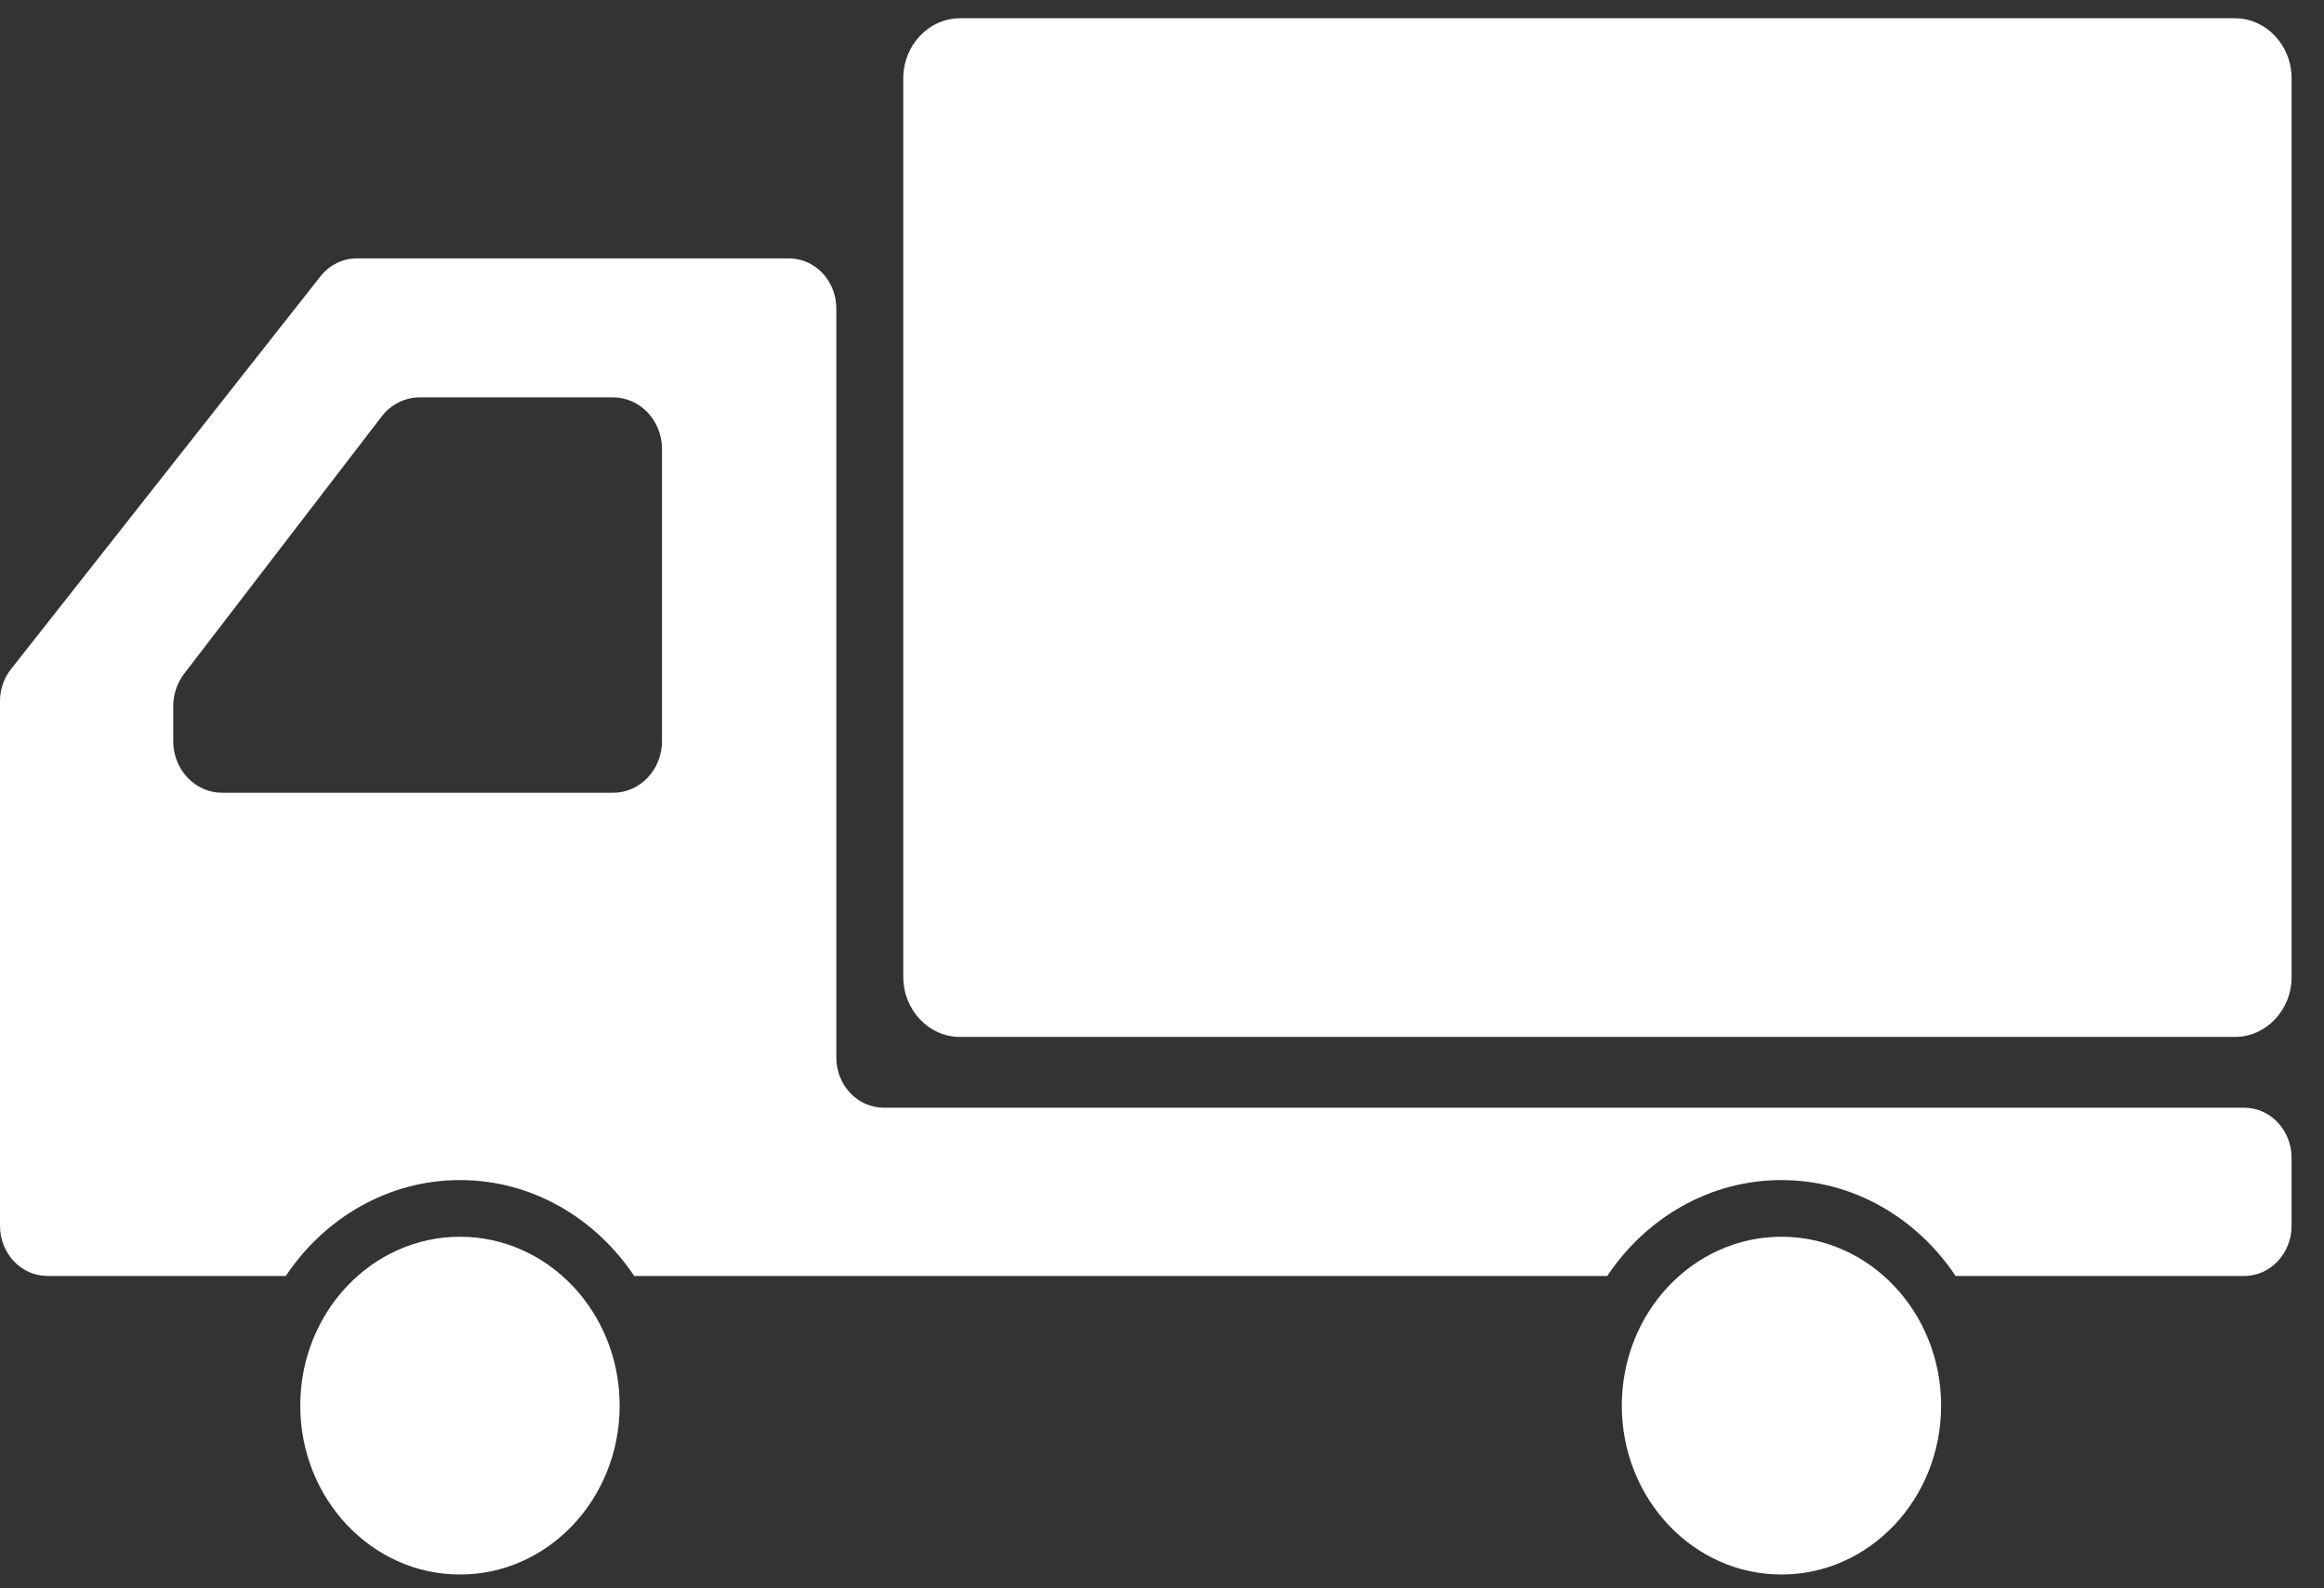
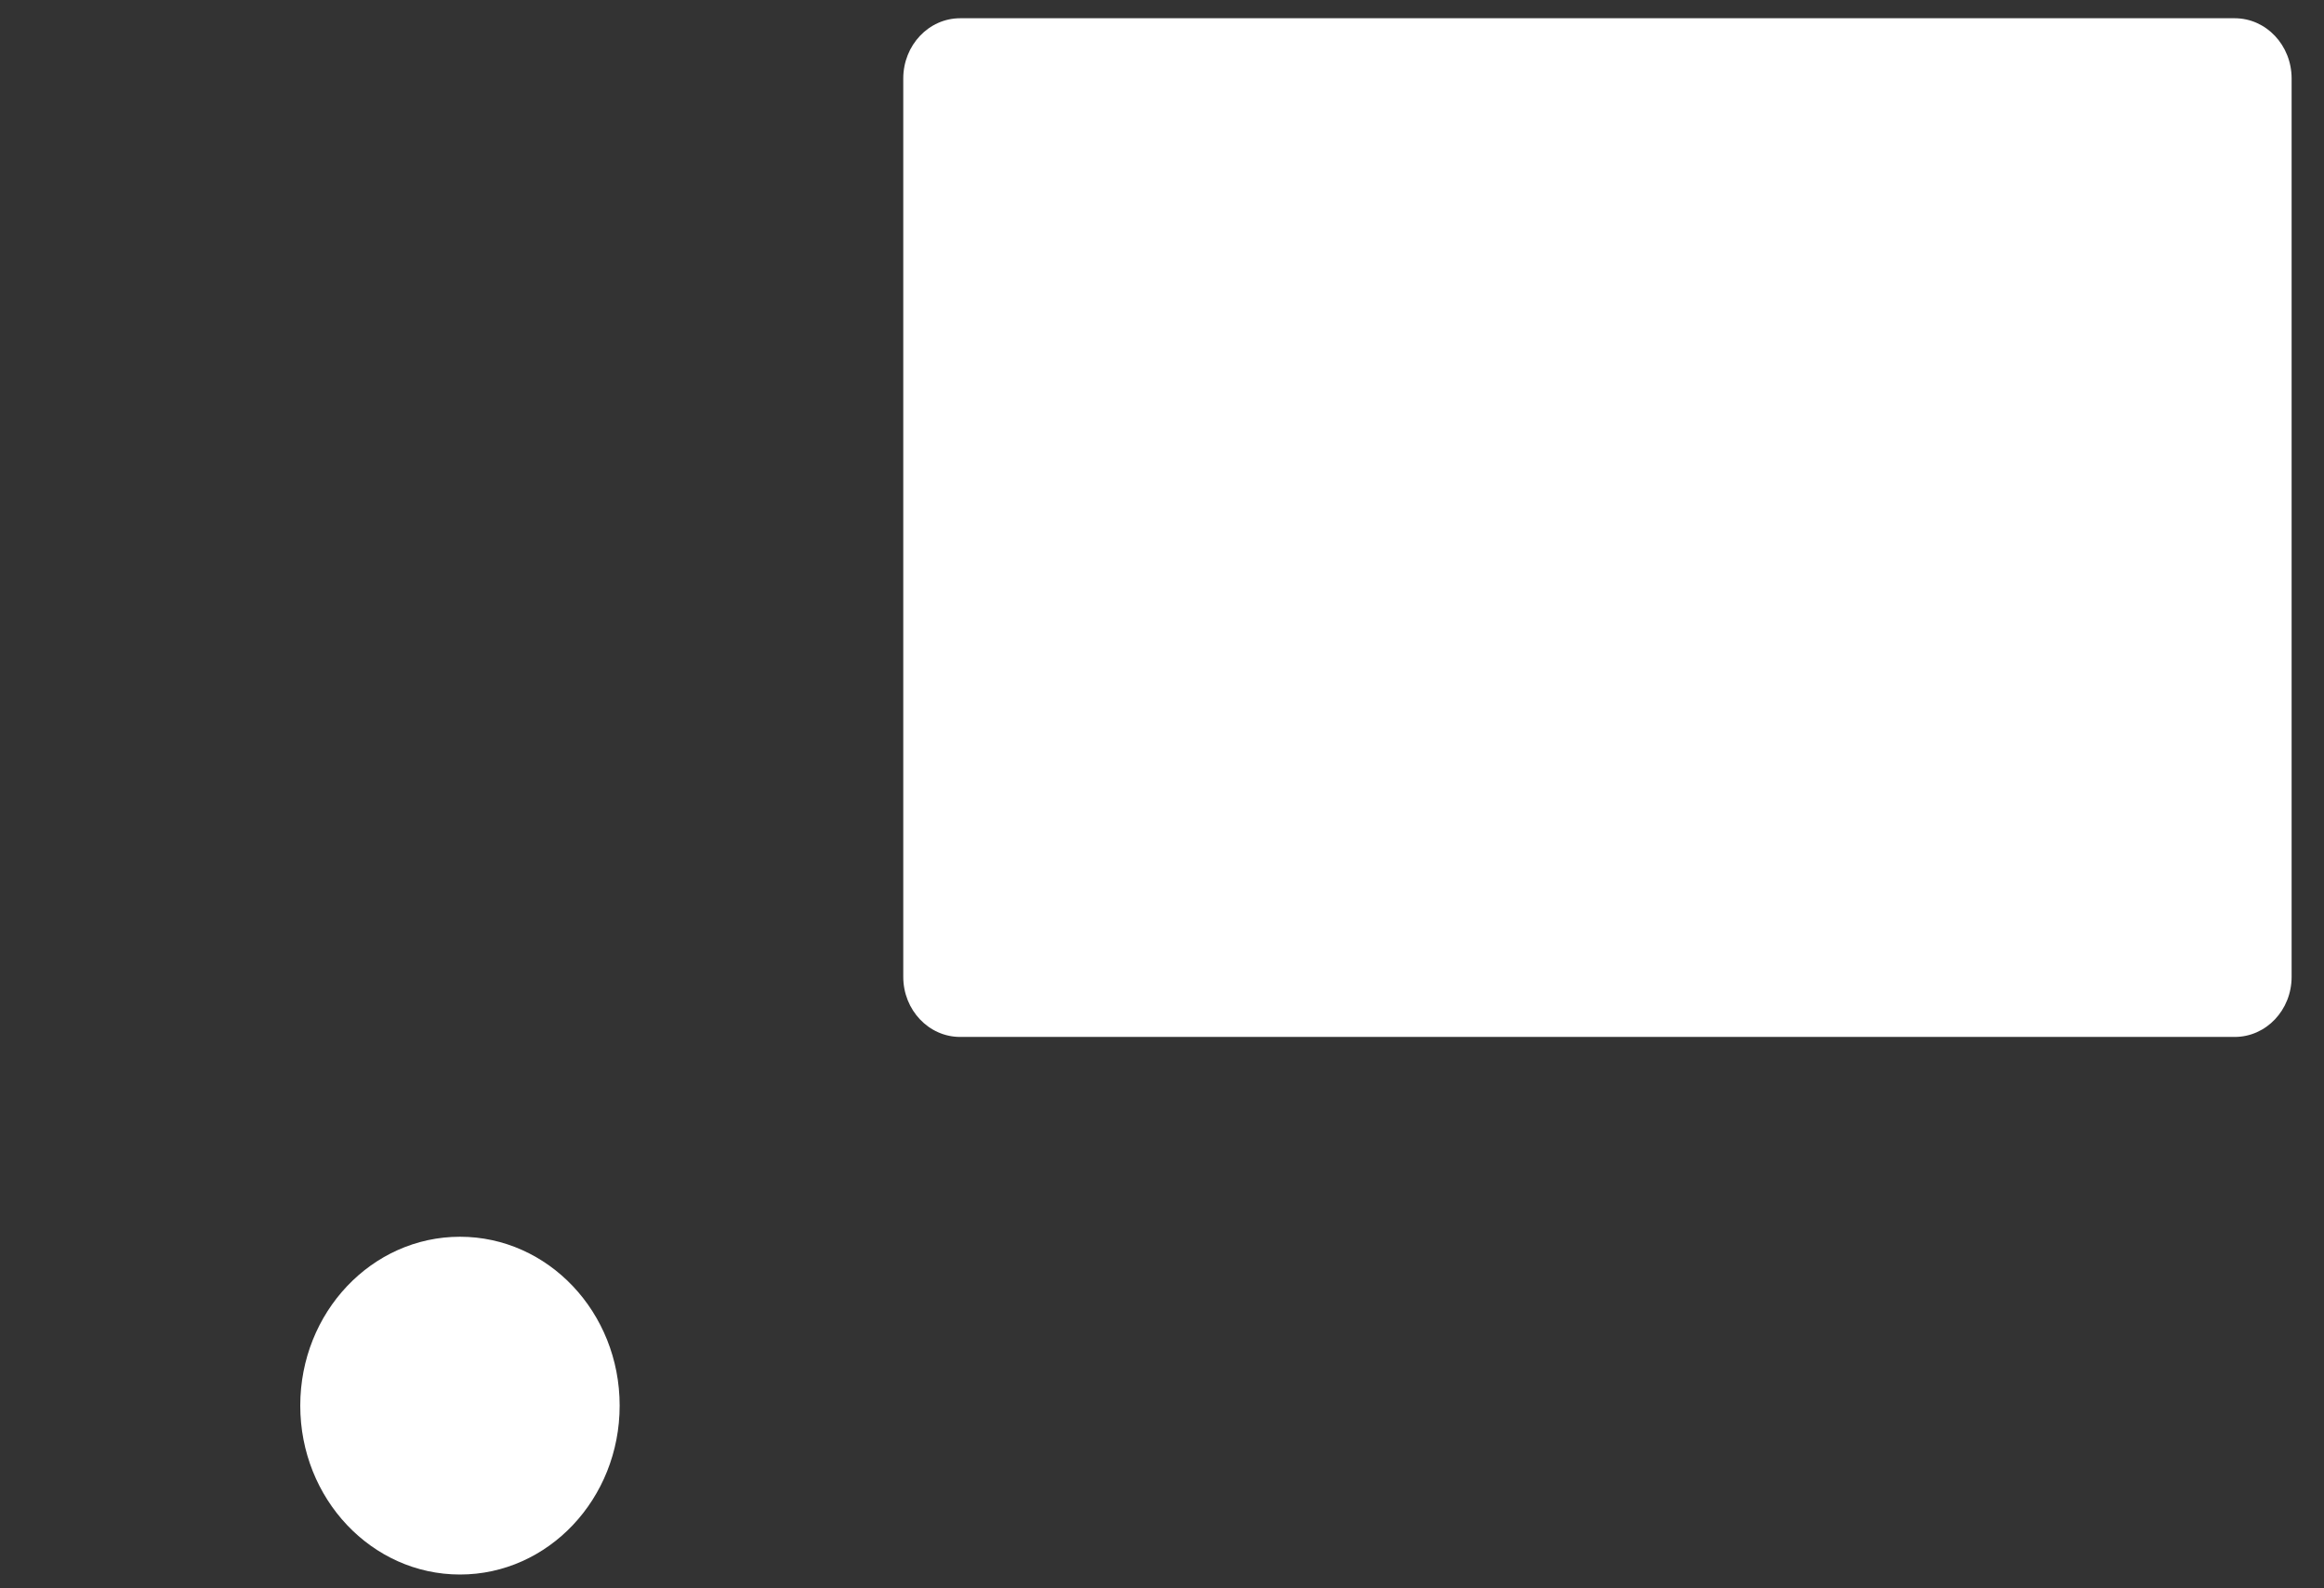
<svg xmlns="http://www.w3.org/2000/svg" width="60" height="41" viewBox="0 0 60 41" fill="none">
  <rect x="0" y="0" width="60" height="41" fill="#333333" stroke="none" />
  <path d="M57.695 0.471H24.789C23.978 0.471 23.32 1.168 23.32 2.026V25.215C23.32 26.073 23.978 26.767 24.789 26.767H57.695C58.507 26.767 59.164 26.073 59.164 25.215V2.026C59.164 1.168 58.507 0.471 57.695 0.471Z" fill="white" />
  <path d="M11.876 31.925C9.599 31.925 7.752 33.875 7.752 36.284C7.752 38.691 9.599 40.644 11.876 40.644C14.152 40.644 15.998 38.691 15.998 36.284C15.998 33.875 14.152 31.925 11.876 31.925Z" fill="white" />
-   <path d="M57.939 28.594H22.817C22.141 28.594 21.592 28.014 21.592 27.299V7.965C21.592 7.249 21.045 6.67 20.367 6.67H9.211C8.848 6.67 8.504 6.841 8.272 7.135L0.284 17.273C0.1 17.504 0 17.798 0 18.101V26.993V31.643C0 32.357 0.548 32.937 1.224 32.937H7.379C8.376 31.443 10.019 30.462 11.877 30.462C13.733 30.462 15.375 31.443 16.373 32.937H41.495C42.493 31.443 44.135 30.462 45.992 30.462C47.85 30.462 49.491 31.443 50.489 32.937H57.94C58.615 32.937 59.163 32.357 59.163 31.643V29.889C59.163 29.174 58.615 28.594 57.939 28.594ZM4.472 19.13V18.234C4.472 17.928 4.571 17.631 4.754 17.391L9.853 10.751C10.094 10.439 10.453 10.258 10.833 10.258H15.828C16.526 10.258 17.092 10.855 17.092 11.592V19.13C17.092 19.867 16.526 20.464 15.828 20.464H5.734C5.038 20.464 4.472 19.867 4.472 19.13Z" fill="white" />
-   <path d="M45.993 31.925C43.716 31.925 41.871 33.875 41.871 36.284C41.871 38.691 43.717 40.644 45.993 40.644C48.269 40.644 50.115 38.691 50.115 36.284C50.115 33.875 48.269 31.925 45.993 31.925Z" fill="white" />
</svg>